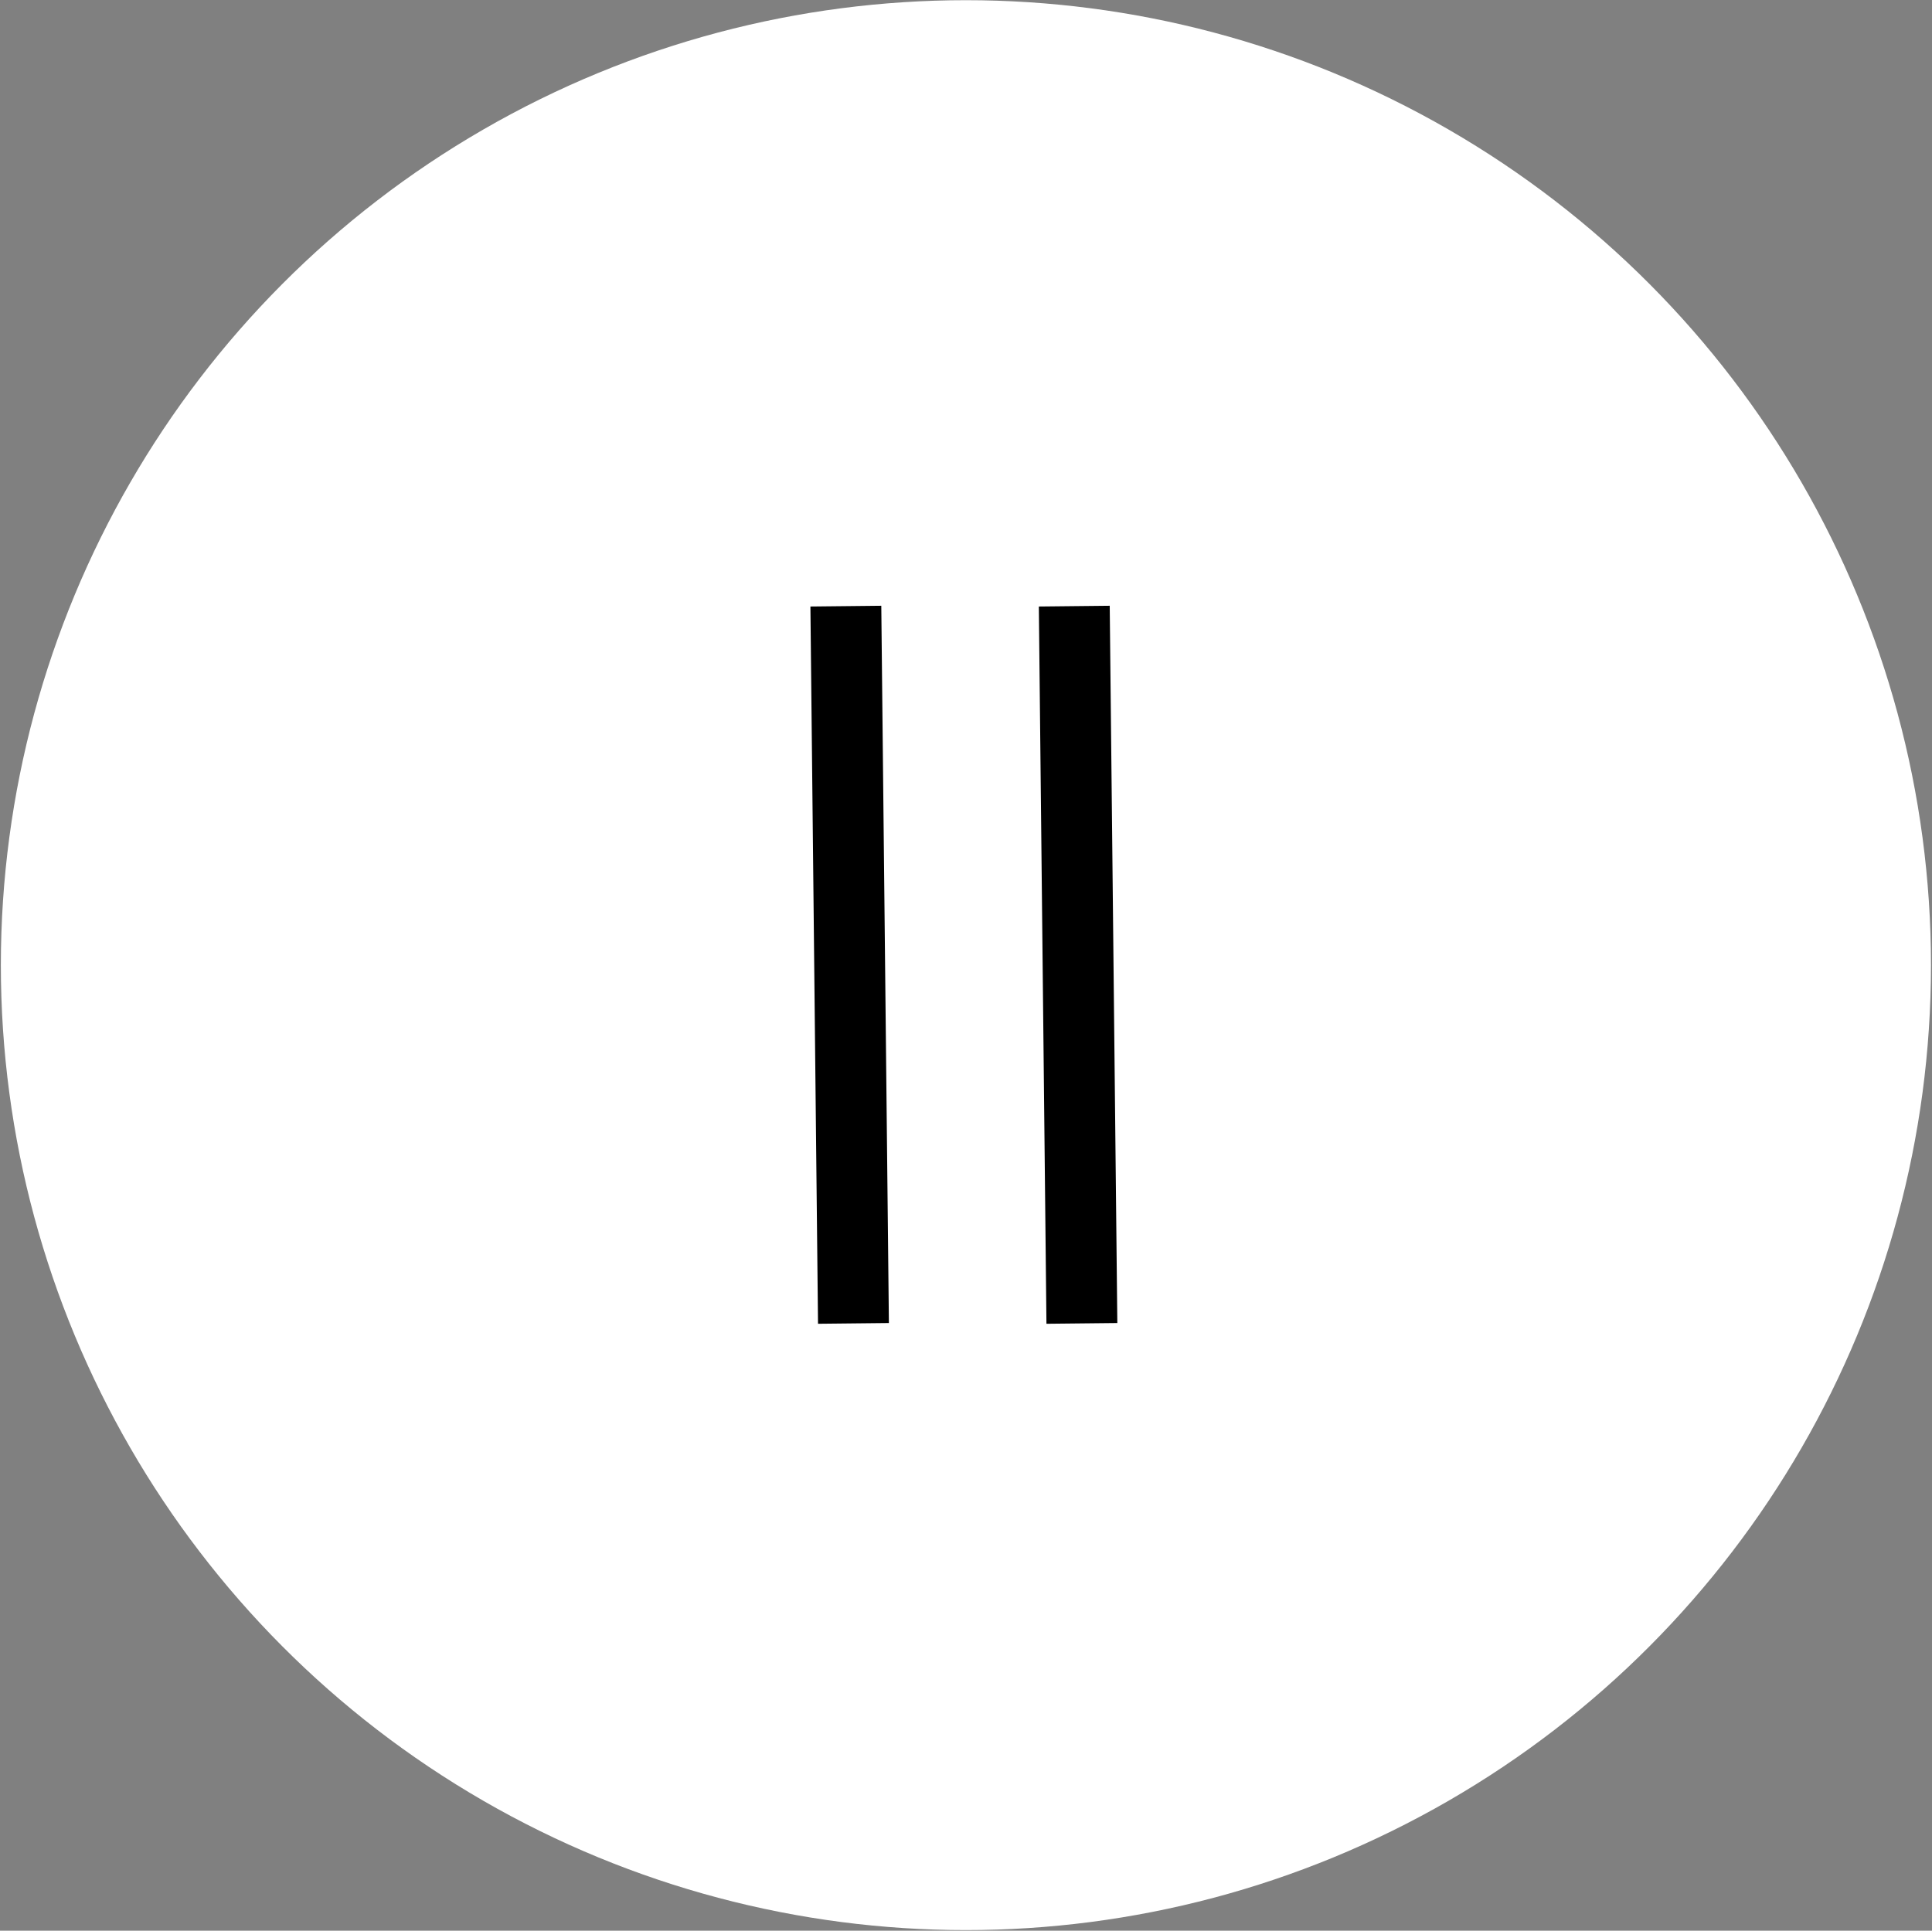
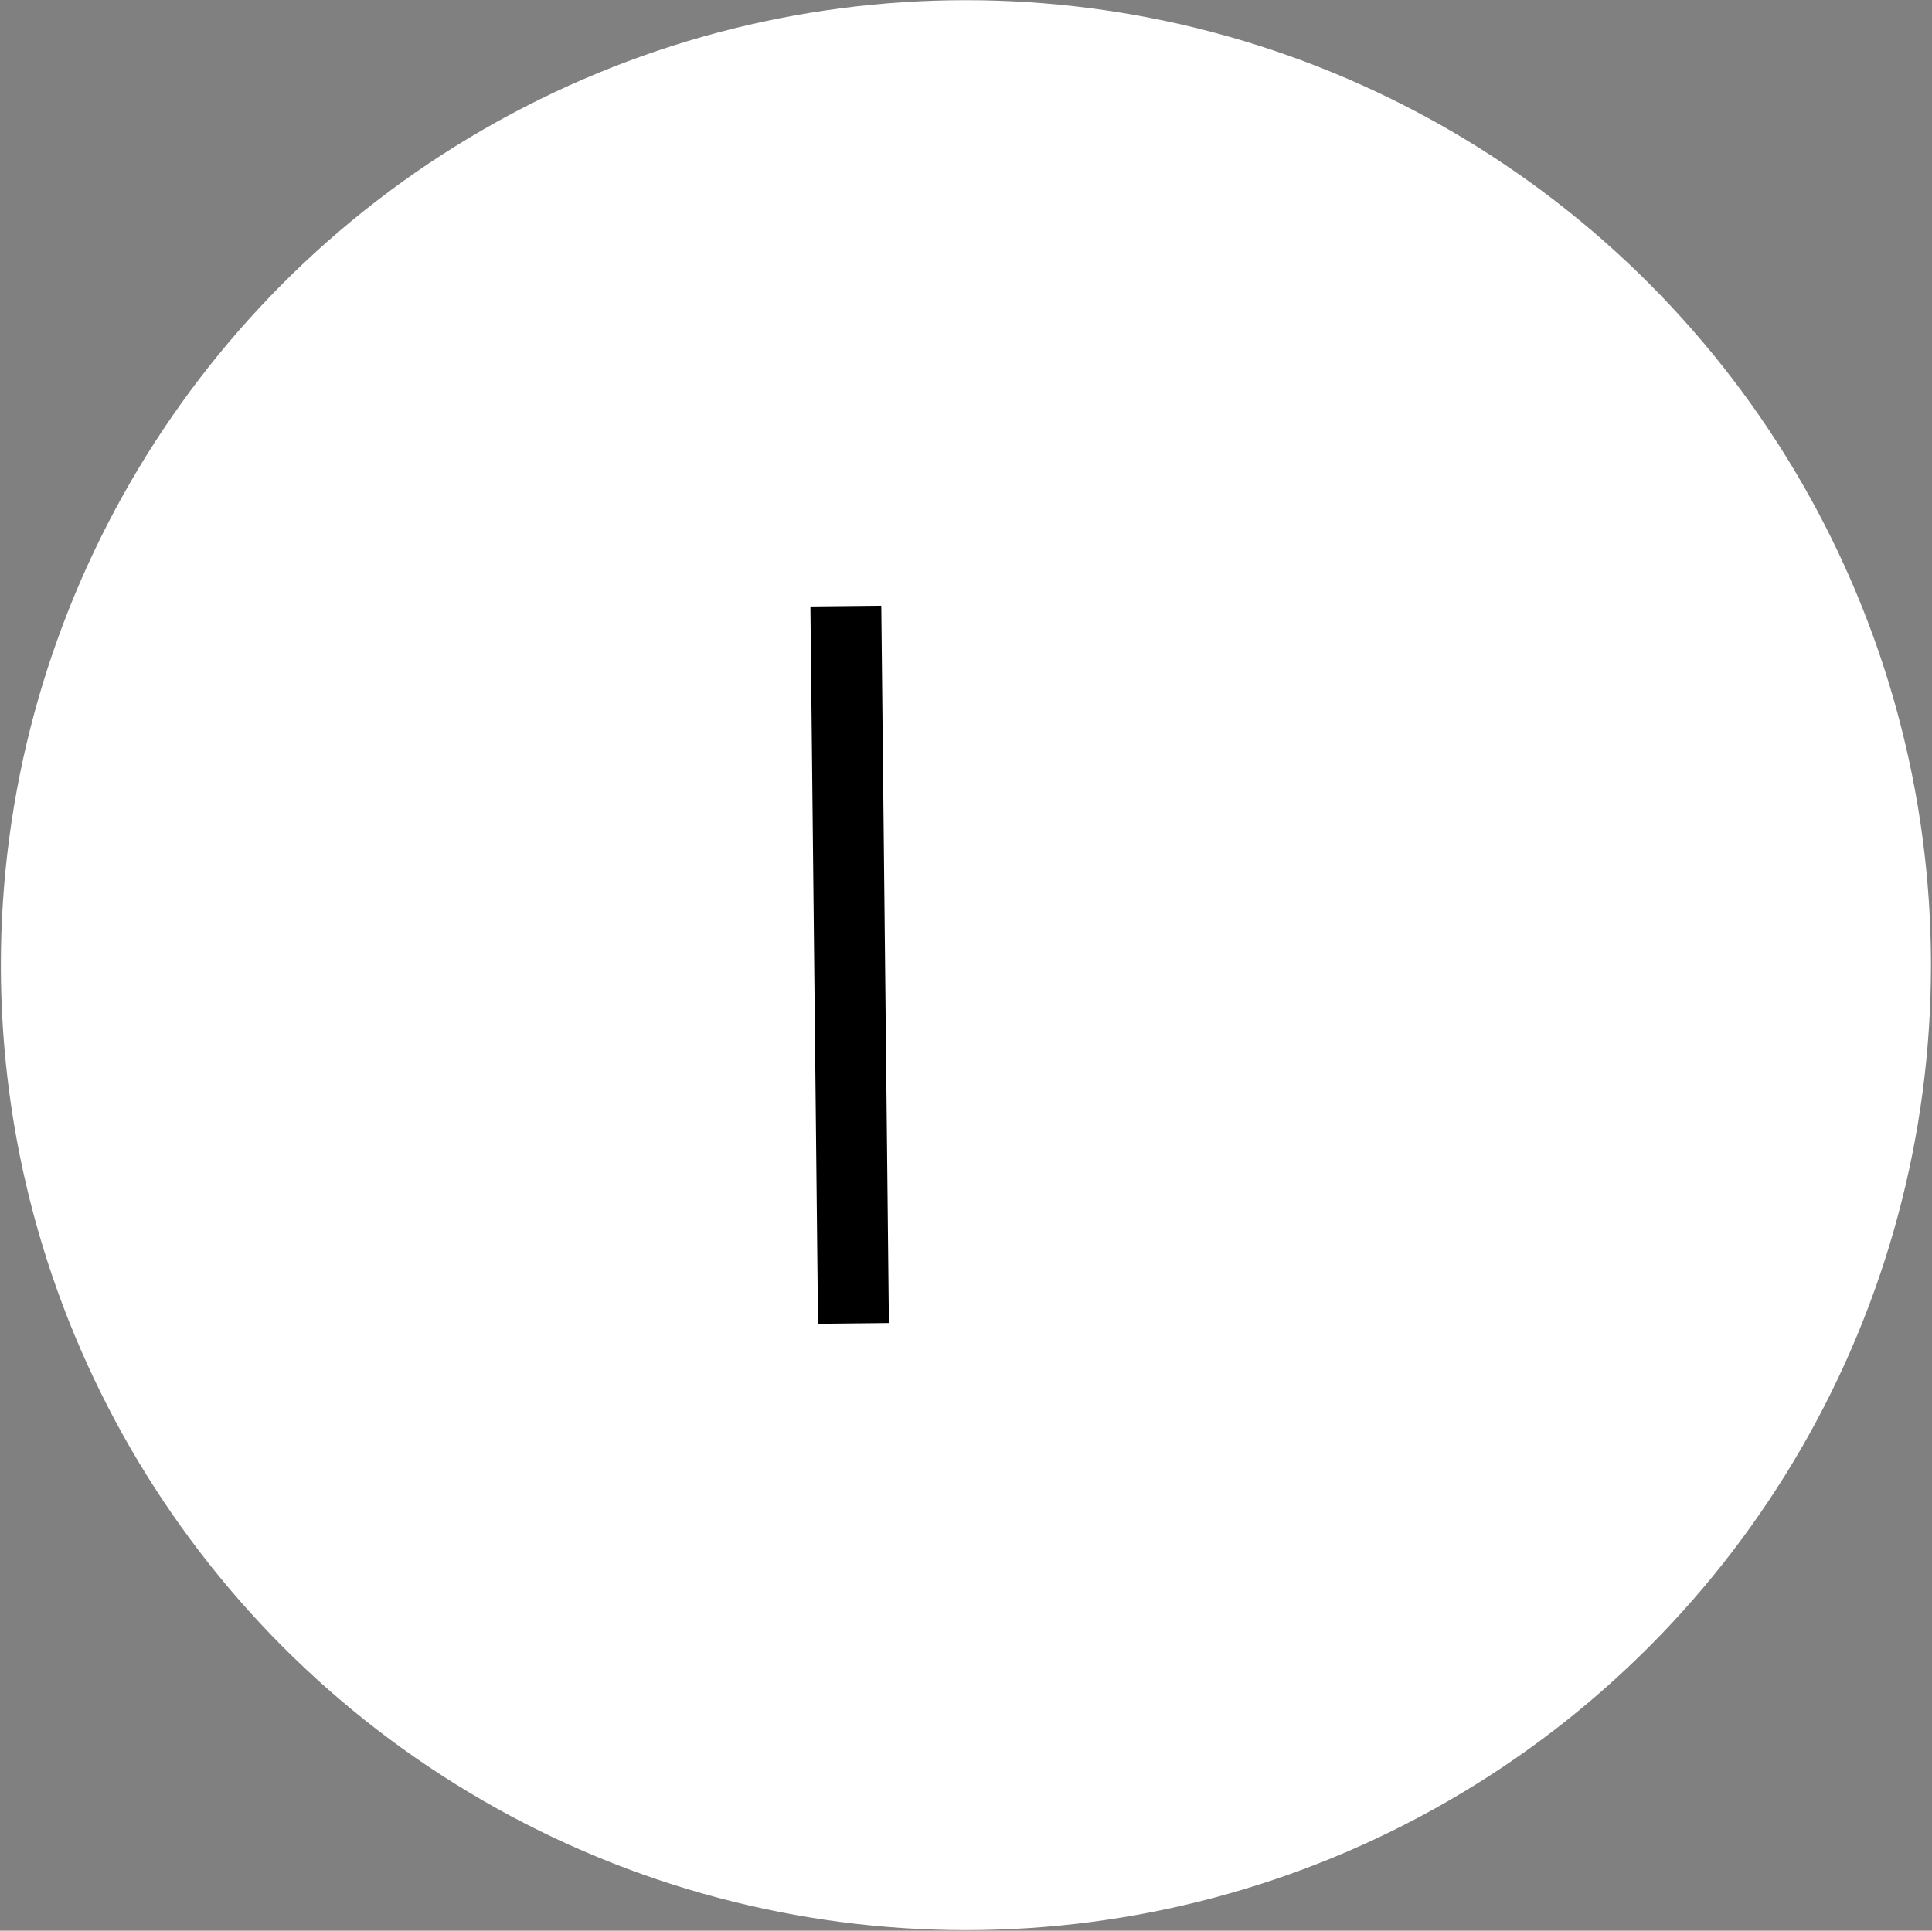
<svg xmlns="http://www.w3.org/2000/svg" width="1799" height="1798" viewBox="0 0 1799 1798" fill="none">
  <rect x="0" y="0" width="1799" height="1798" fill="#808080" stroke="none" />
  <circle cx="899.422" cy="898.809" r="898.629" fill="white" />
-   <line x1="1000.33" y1="564.478" x2="1007.41" y2="1232.44" stroke="black" stroke-width="66" />
  <line x1="787.623" y1="564.478" x2="794.704" y2="1232.44" stroke="black" stroke-width="66" />
</svg>